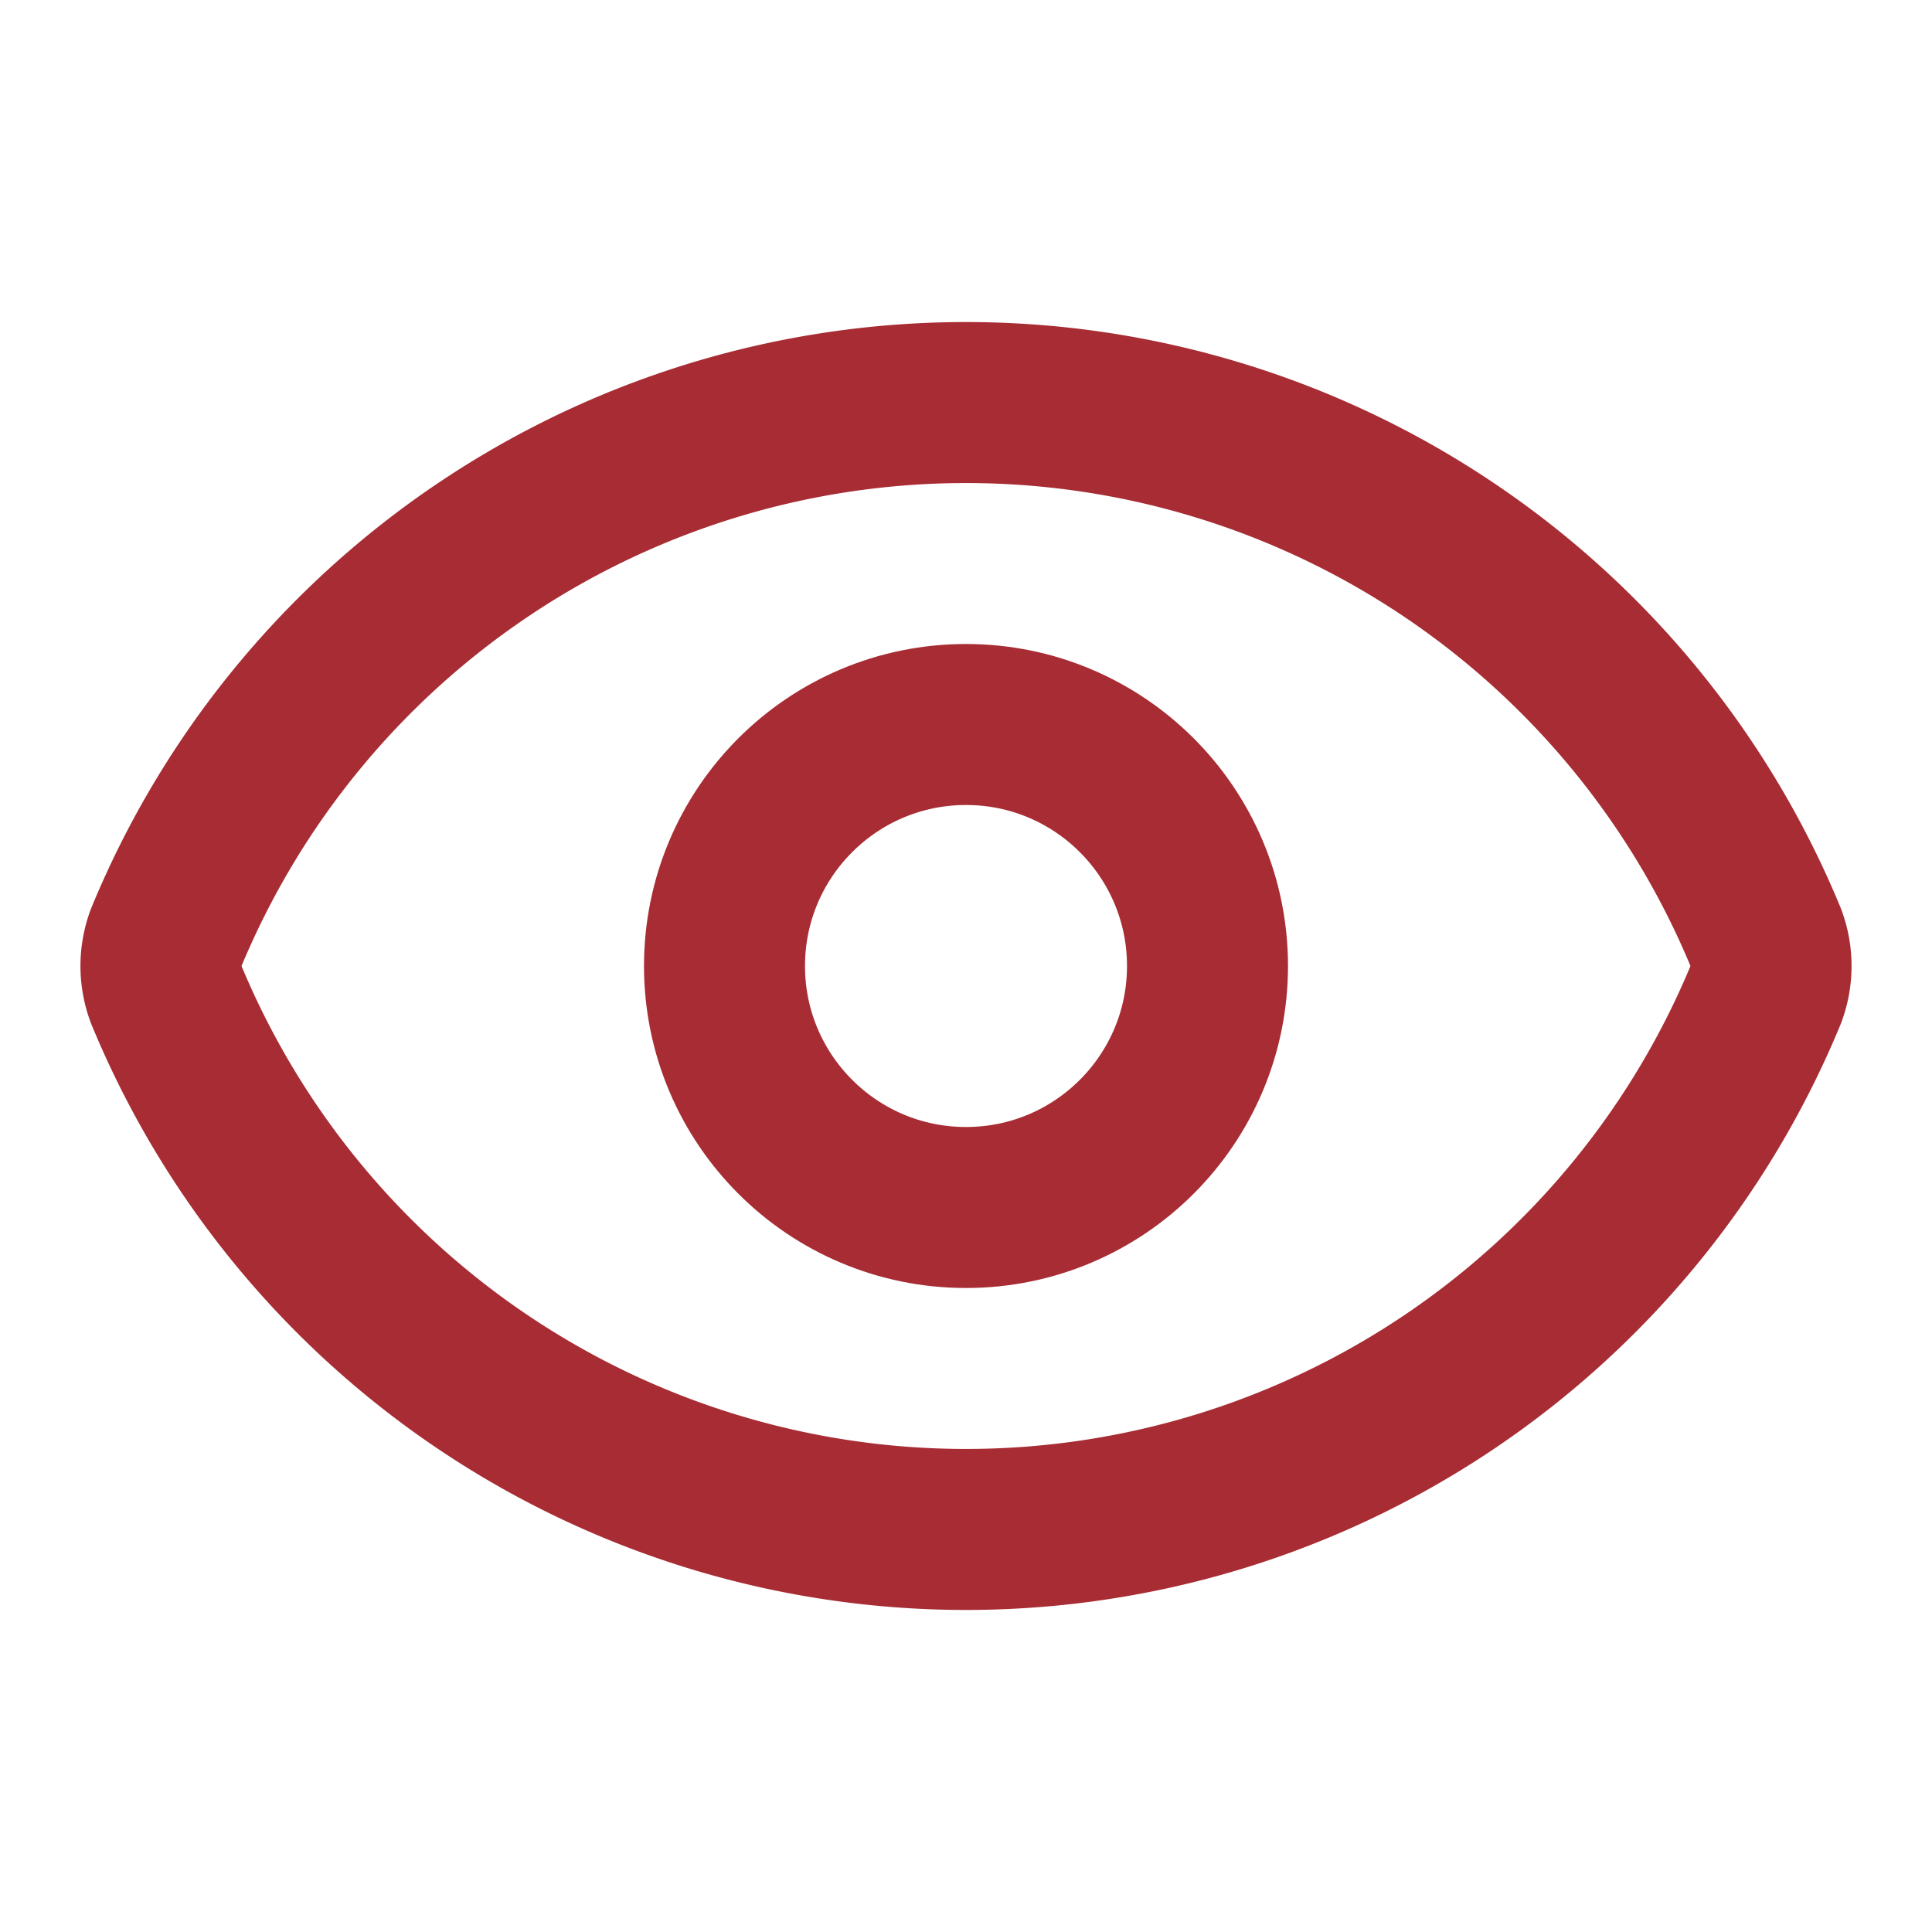
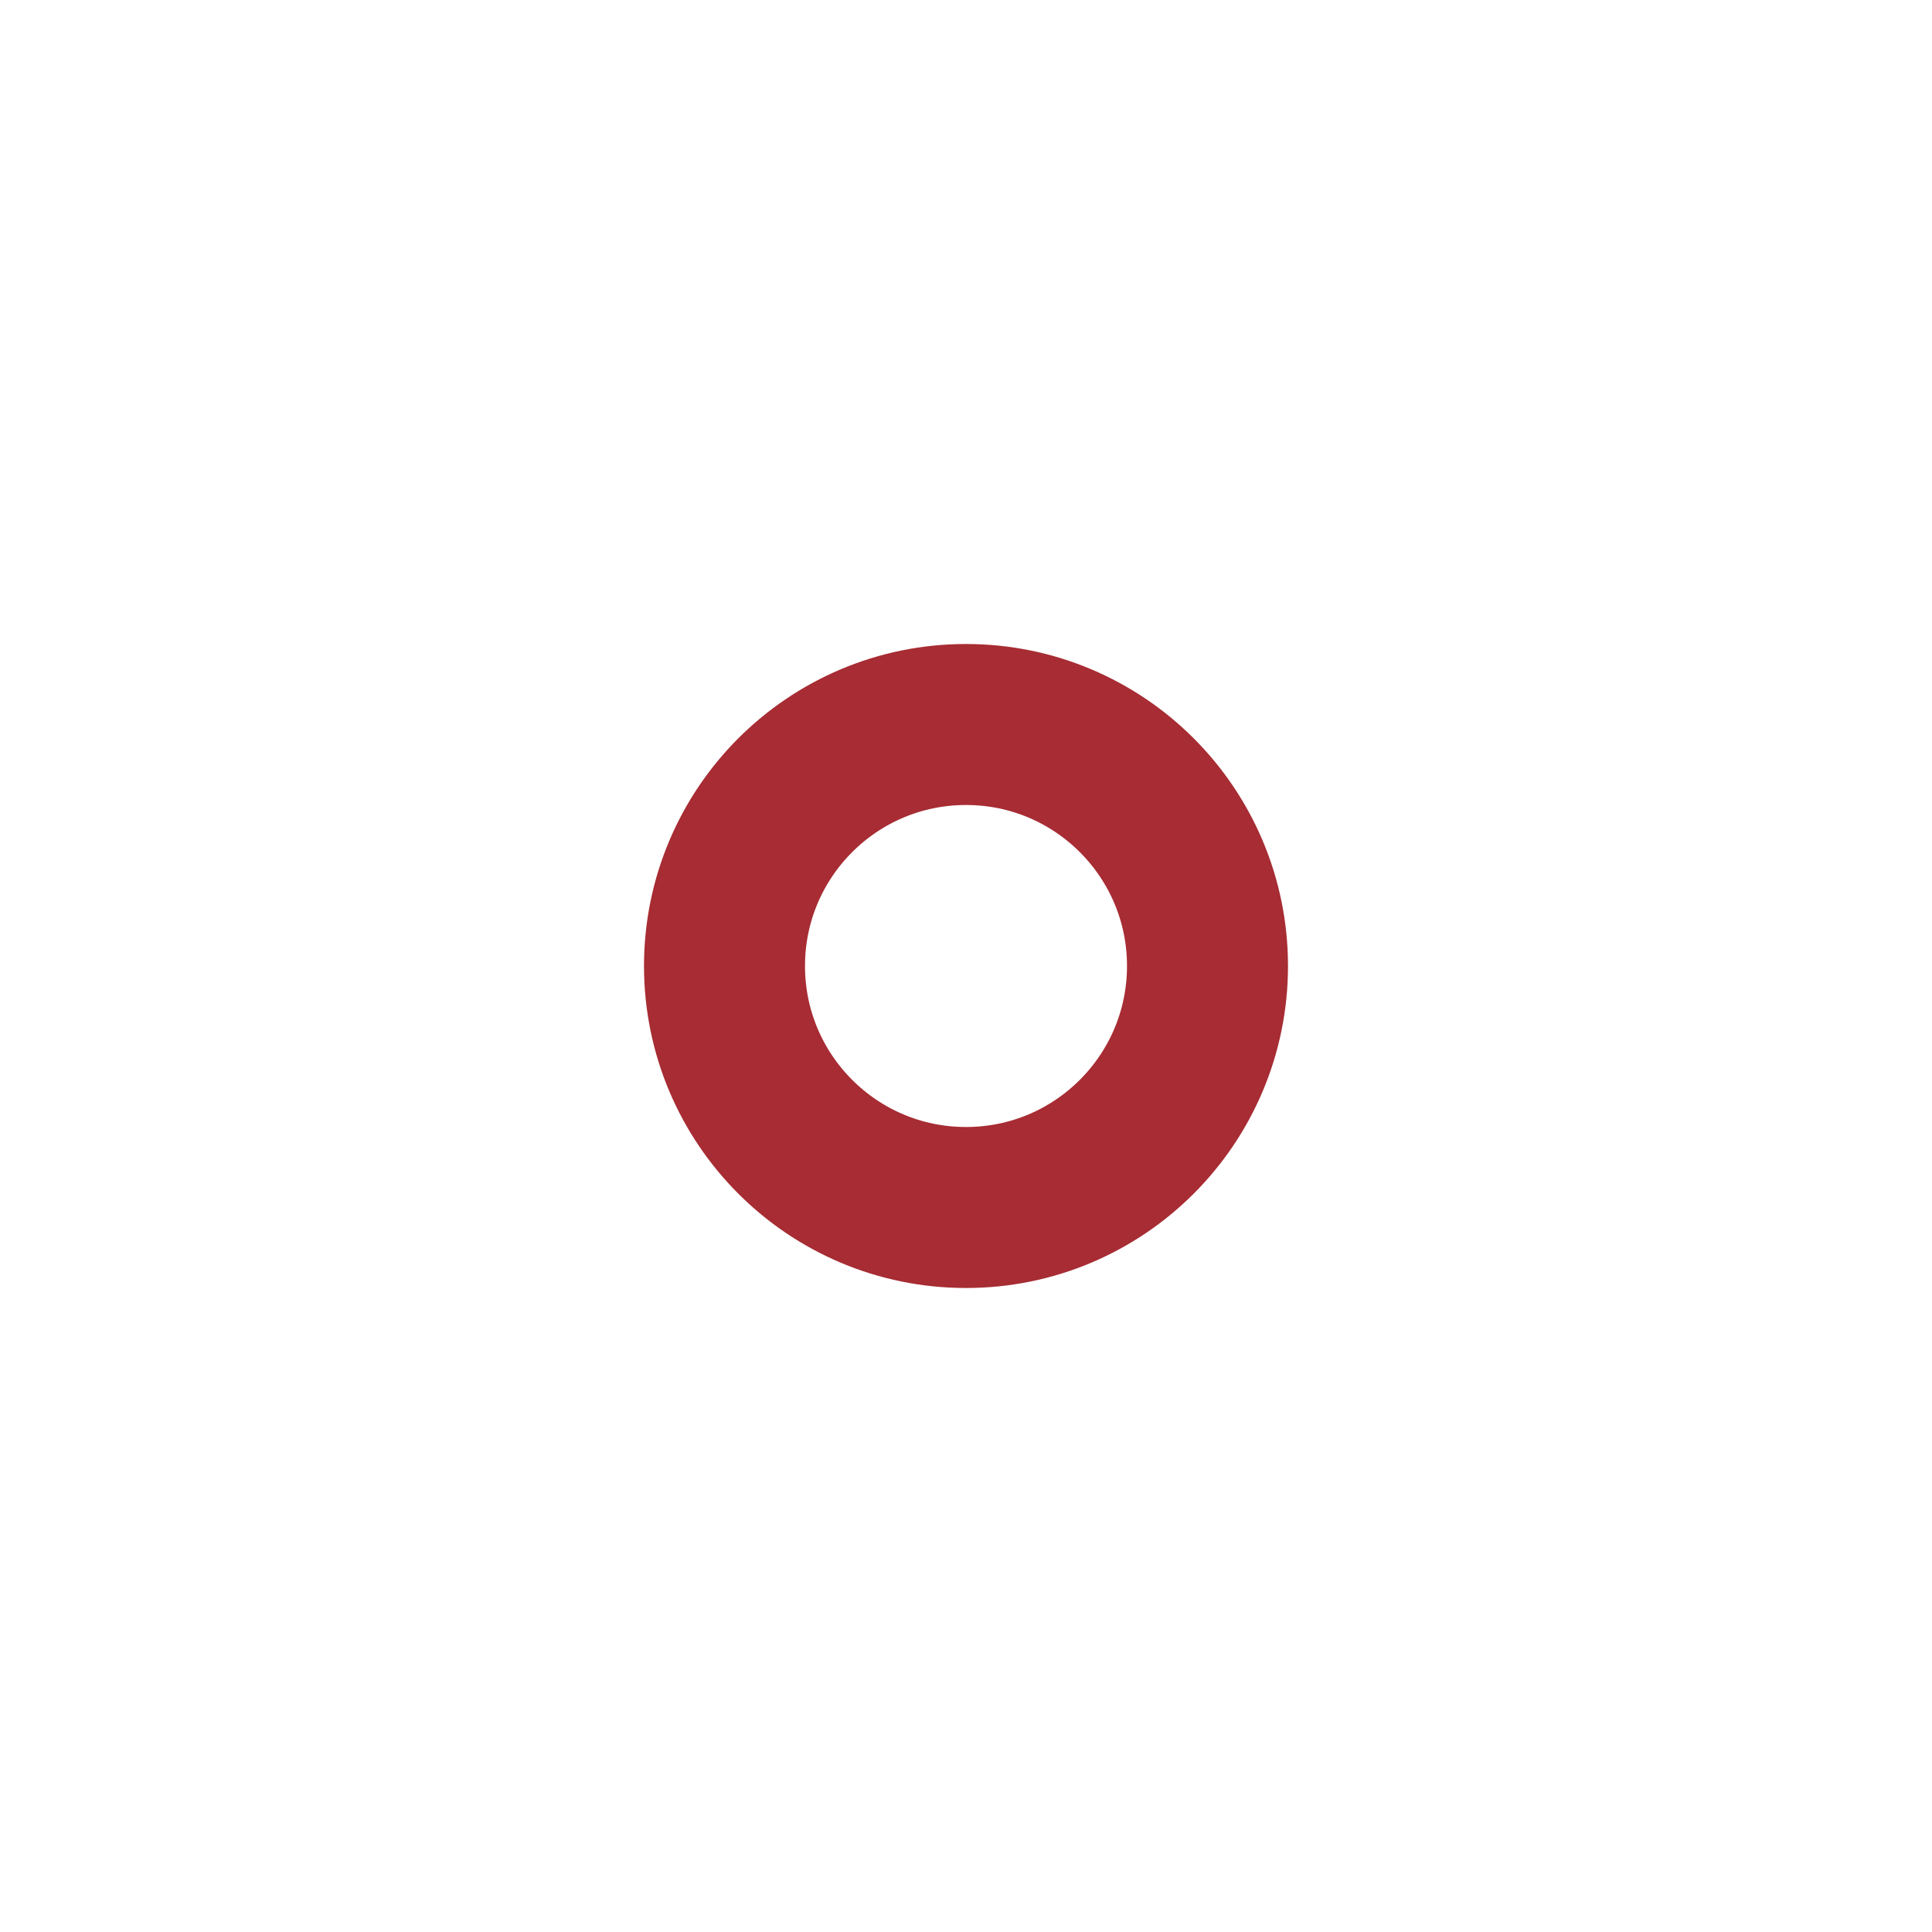
<svg xmlns="http://www.w3.org/2000/svg" width="24" height="24" viewBox="0 0 24 24" fill="none" stroke="#A72C33" stroke-width="2" stroke-linecap="round" stroke-linejoin="round">
-   <path d="M2.062 12.348a1 1 0 0 1 0-.696 10.75 10.75 0 0 1 19.876 0 1 1 0 0 1 0 .696 10.75 10.75 0 0 1-19.876 0" />
  <circle cx="12" cy="12" r="3" />
</svg>